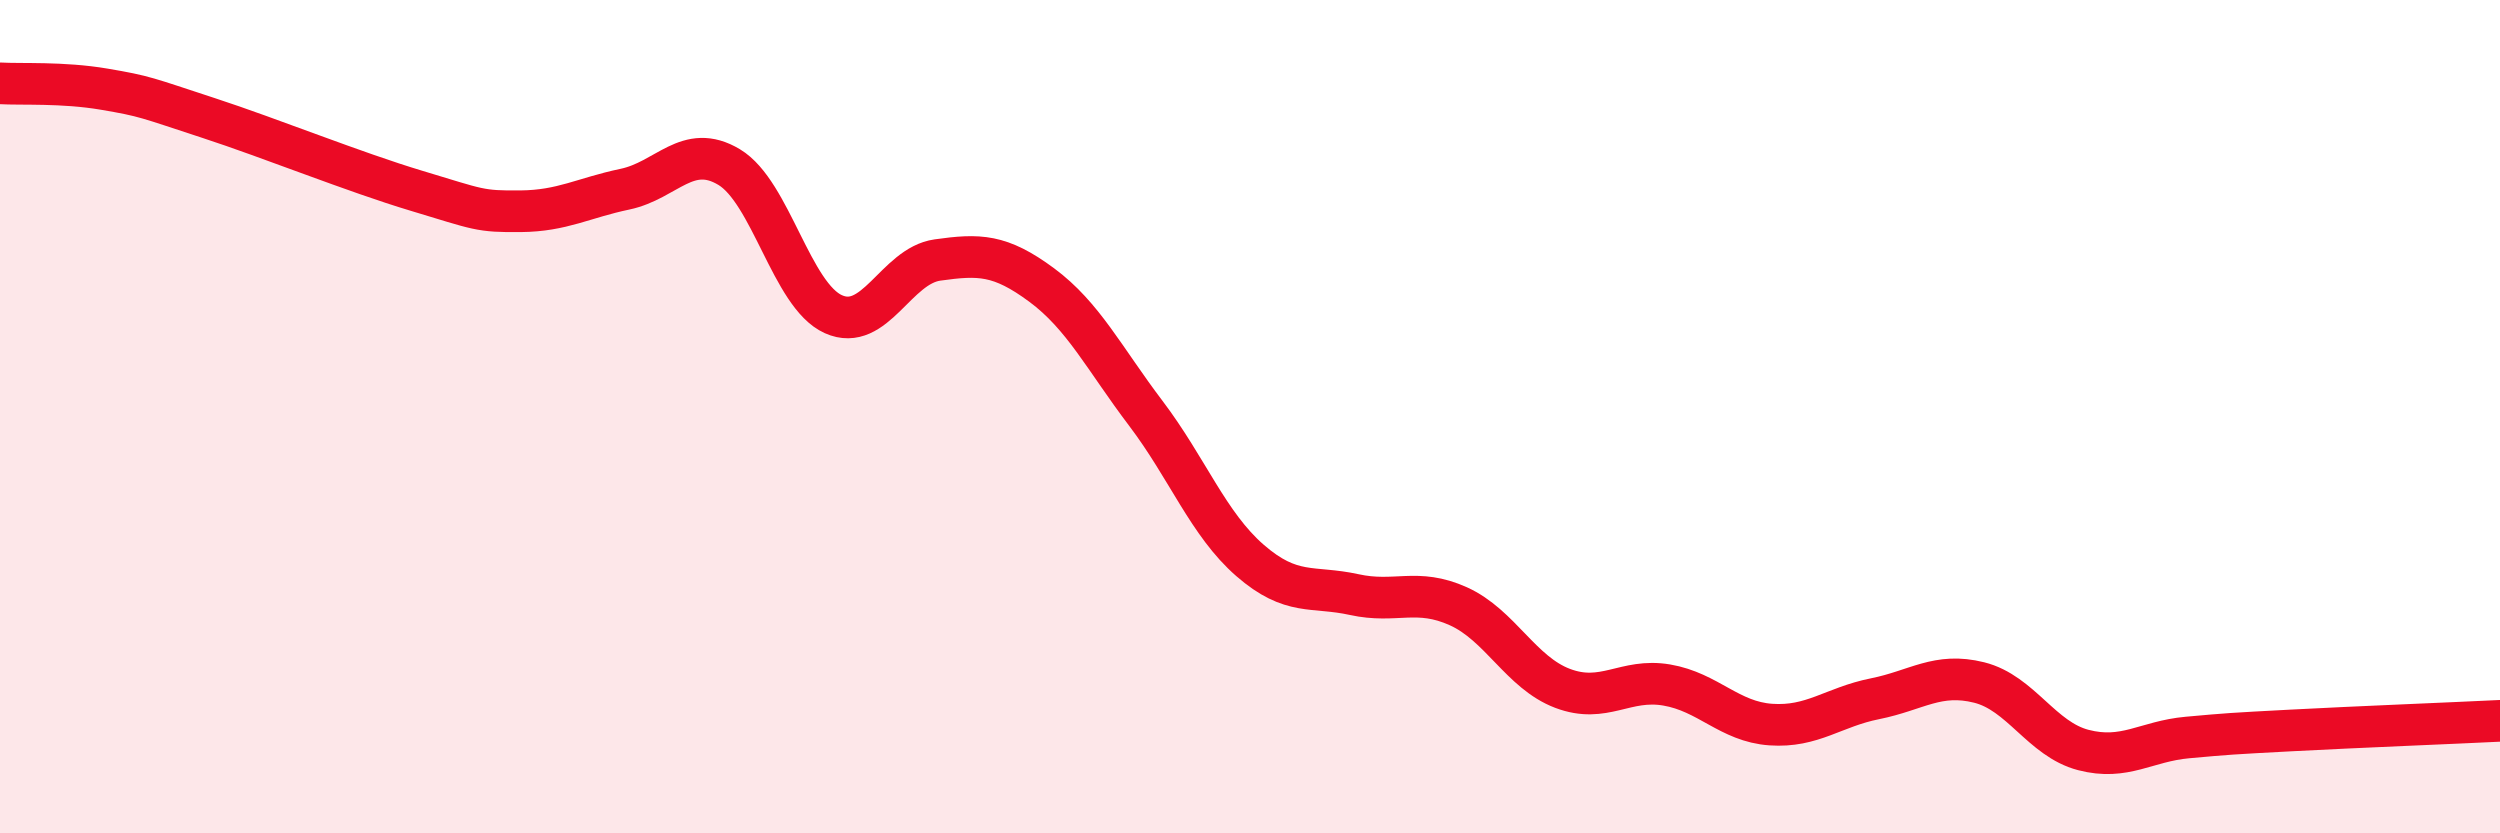
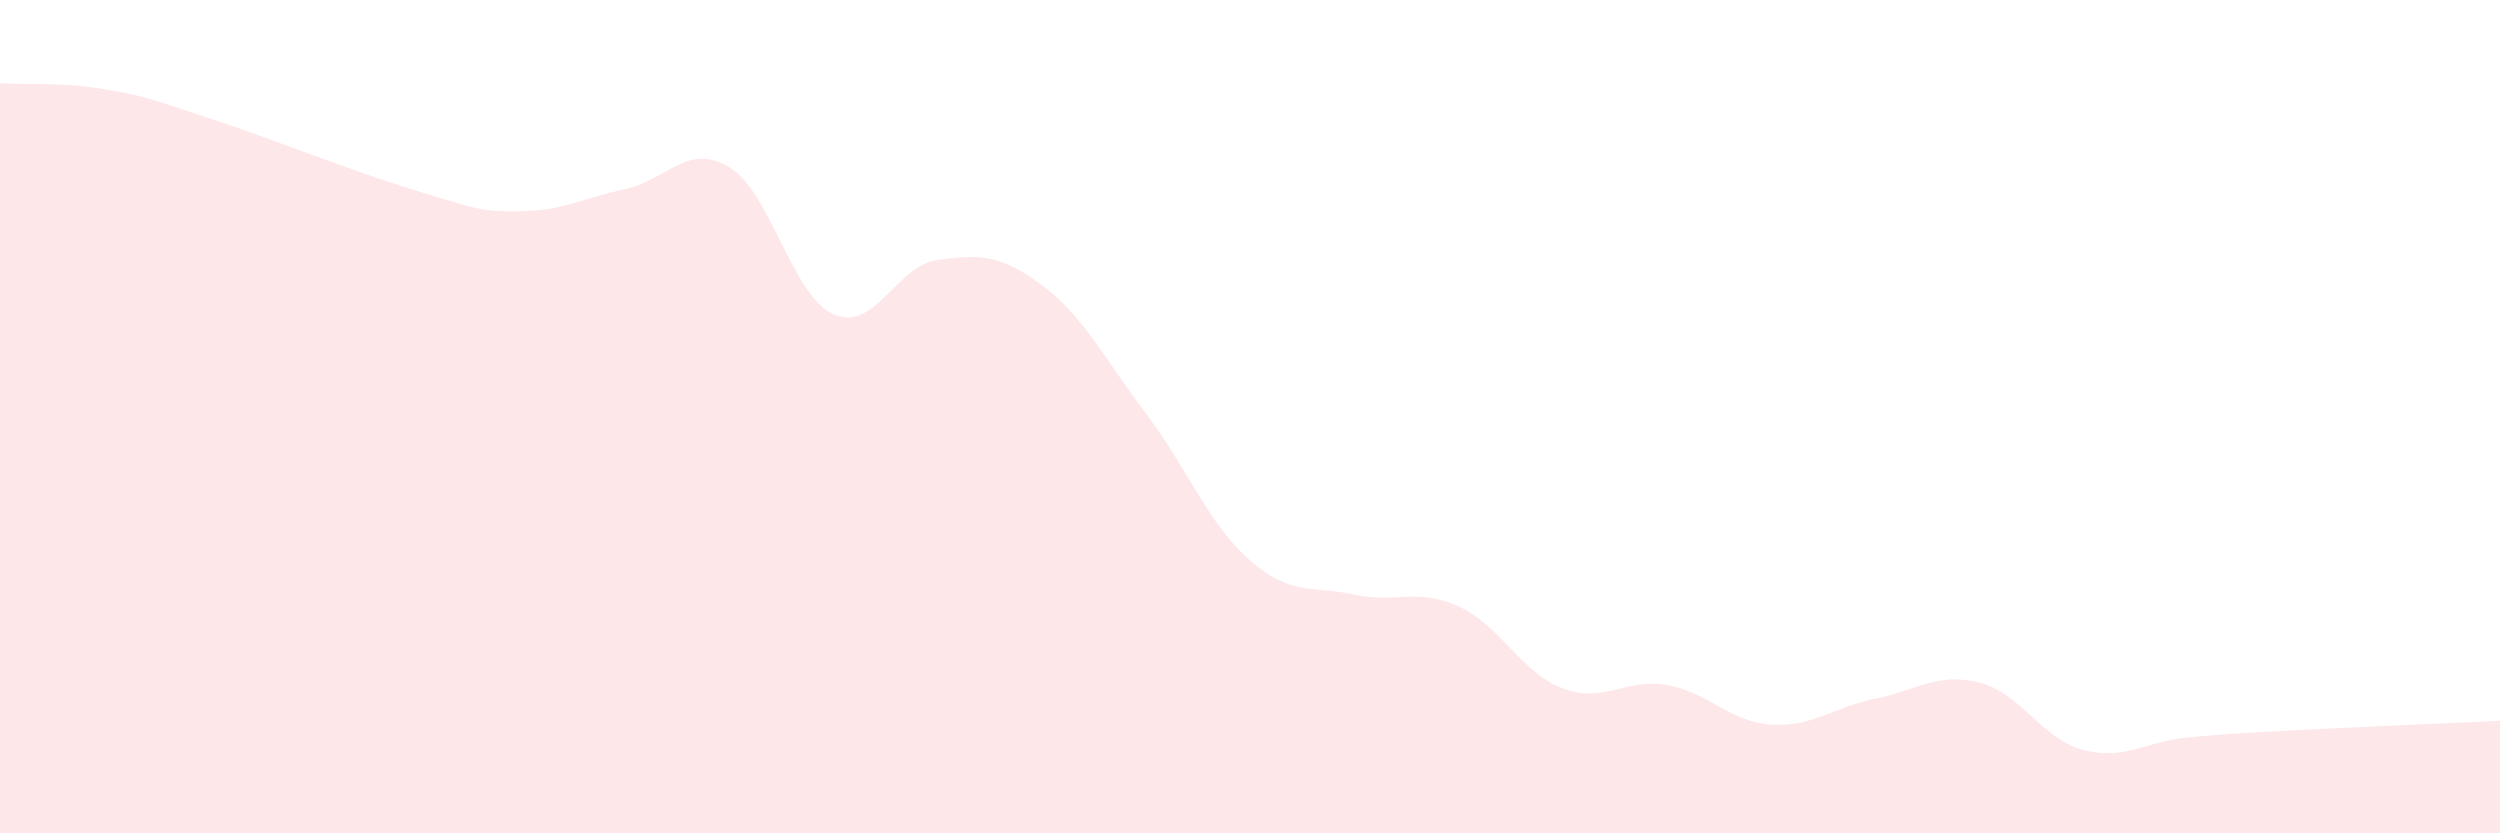
<svg xmlns="http://www.w3.org/2000/svg" width="60" height="20" viewBox="0 0 60 20">
  <path d="M 0,2 C 0.5,2.03 1.5,1.97 2.5,2.14 C 3.5,2.31 3.5,2.34 5,2.83 C 6.5,3.32 8.5,4.13 10,4.58 C 11.5,5.03 11.5,5.08 12.5,5.07 C 13.5,5.06 14,4.75 15,4.54 C 16,4.33 16.5,3.41 17.5,4.01 C 18.5,4.61 19,7.09 20,7.54 C 21,7.99 21.5,6.38 22.5,6.24 C 23.5,6.1 24,6.1 25,6.84 C 26,7.58 26.5,8.6 27.5,9.92 C 28.5,11.24 29,12.58 30,13.45 C 31,14.32 31.5,14.05 32.5,14.27 C 33.5,14.49 34,14.1 35,14.55 C 36,15 36.5,16.14 37.5,16.52 C 38.5,16.9 39,16.27 40,16.44 C 41,16.61 41.5,17.32 42.5,17.39 C 43.5,17.46 44,16.97 45,16.77 C 46,16.57 46.5,16.13 47.5,16.38 C 48.5,16.63 49,17.74 50,18 C 51,18.26 51.5,17.79 52.5,17.7 C 53.5,17.61 53.5,17.61 55,17.53 C 56.5,17.45 59,17.35 60,17.3L60 20L0 20Z" fill="#EB0A25" opacity="0.1" stroke-linecap="round" stroke-linejoin="round" />
-   <path d="M 0,2 C 0.5,2.03 1.5,1.97 2.5,2.14 C 3.5,2.31 3.5,2.34 5,2.83 C 6.5,3.32 8.5,4.13 10,4.58 C 11.5,5.03 11.5,5.08 12.5,5.07 C 13.5,5.06 14,4.75 15,4.54 C 16,4.33 16.5,3.41 17.5,4.01 C 18.5,4.61 19,7.09 20,7.54 C 21,7.99 21.5,6.38 22.5,6.24 C 23.5,6.1 24,6.1 25,6.84 C 26,7.58 26.5,8.6 27.5,9.92 C 28.5,11.24 29,12.58 30,13.45 C 31,14.32 31.5,14.05 32.5,14.27 C 33.5,14.49 34,14.1 35,14.55 C 36,15 36.5,16.14 37.5,16.52 C 38.5,16.9 39,16.27 40,16.44 C 41,16.61 41.5,17.32 42.5,17.39 C 43.5,17.46 44,16.97 45,16.77 C 46,16.57 46.5,16.13 47.5,16.38 C 48.5,16.63 49,17.74 50,18 C 51,18.26 51.5,17.79 52.5,17.7 C 53.5,17.61 53.5,17.61 55,17.53 C 56.5,17.45 59,17.35 60,17.3" stroke="#EB0A25" stroke-width="1" fill="none" stroke-linecap="round" stroke-linejoin="round" />
</svg>